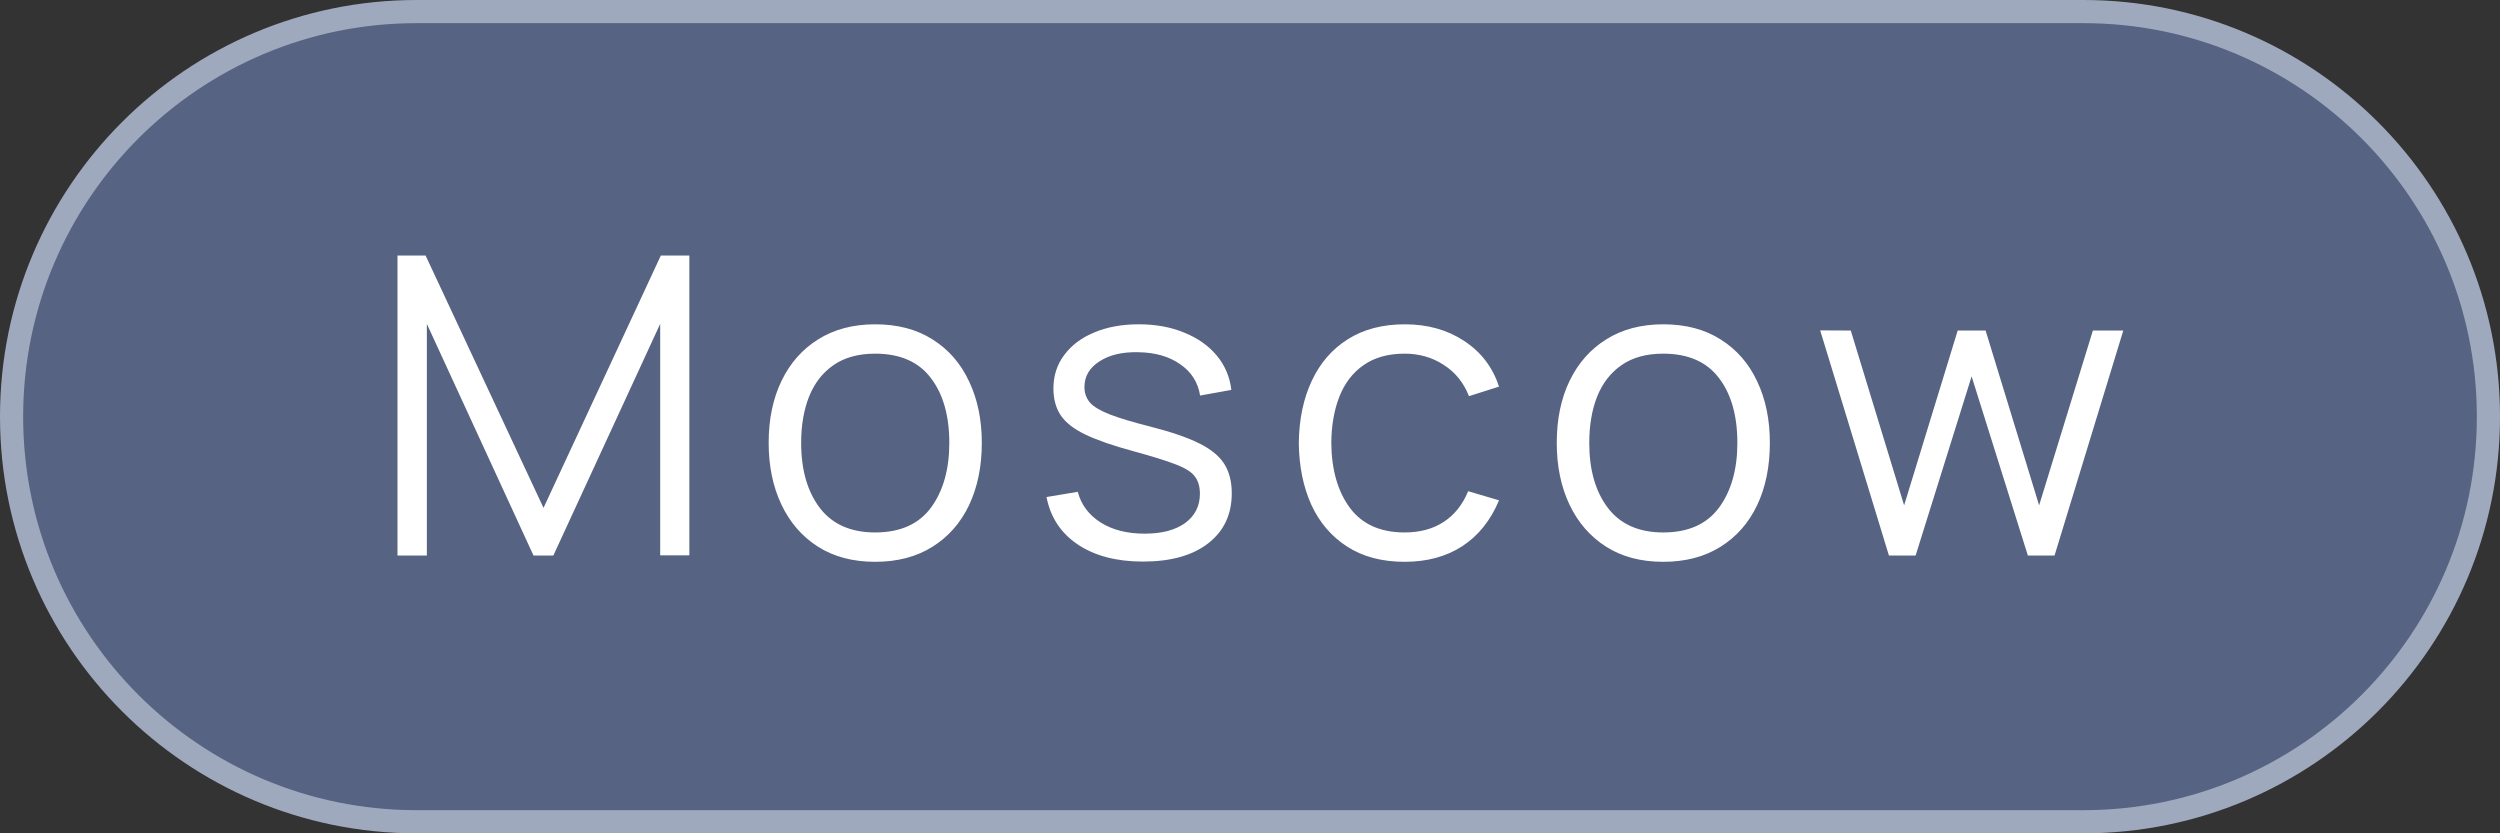
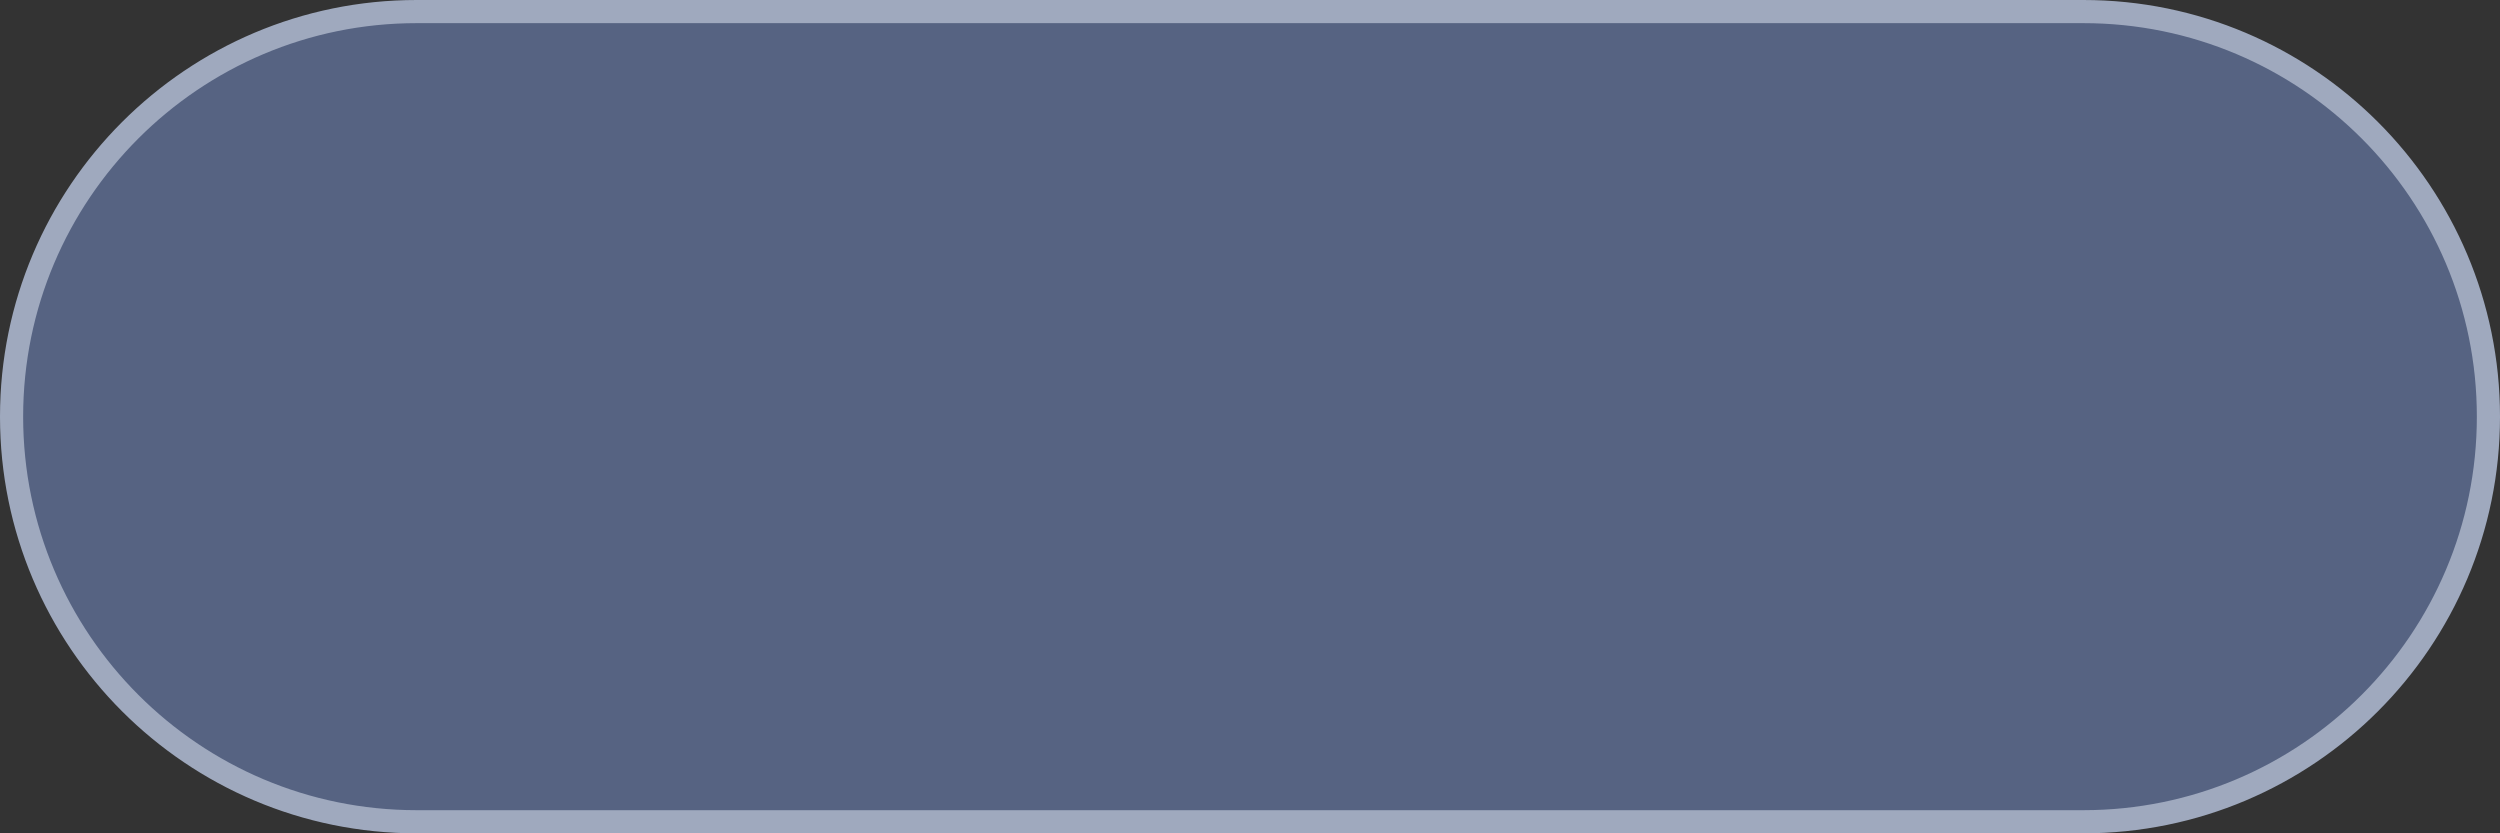
<svg xmlns="http://www.w3.org/2000/svg" width="54" height="18" viewBox="0 0 54 18" fill="none">
  <rect x="0" y="0" width="54" height="18" fill="#333333" stroke="none" />
  <path d="M9 0.25H45C49.833 0.25 53.75 4.168 53.75 9C53.75 13.832 49.833 17.75 45 17.75H9C4.168 17.75 0.25 13.832 0.25 9C0.25 4.168 4.168 0.25 9 0.25Z" fill="#566382" stroke="#9FA9BE" stroke-width="0.5" />
-   <path d="M8.586 12V5.52H9.193L11.74 10.97L14.274 5.52H14.89V11.995H14.26V6.996L11.952 12H11.524L9.22 6.996V12H8.586ZM18.903 12.135C18.42 12.135 18.007 12.025 17.665 11.806C17.323 11.588 17.061 11.284 16.878 10.898C16.695 10.511 16.603 10.066 16.603 9.566C16.603 9.056 16.696 8.608 16.882 8.225C17.068 7.84 17.332 7.542 17.674 7.329C18.019 7.113 18.429 7.005 18.903 7.005C19.389 7.005 19.803 7.114 20.145 7.333C20.49 7.55 20.752 7.851 20.932 8.238C21.115 8.622 21.207 9.065 21.207 9.566C21.207 10.075 21.115 10.524 20.932 10.911C20.749 11.295 20.485 11.595 20.14 11.811C19.795 12.027 19.383 12.135 18.903 12.135ZM18.903 11.501C19.443 11.501 19.845 11.322 20.109 10.965C20.373 10.605 20.505 10.139 20.505 9.566C20.505 8.977 20.371 8.509 20.104 8.162C19.84 7.814 19.44 7.639 18.903 7.639C18.54 7.639 18.24 7.722 18.003 7.887C17.769 8.049 17.593 8.275 17.476 8.566C17.362 8.854 17.305 9.188 17.305 9.566C17.305 10.15 17.44 10.62 17.71 10.974C17.98 11.325 18.378 11.501 18.903 11.501ZM24.689 12.13C24.119 12.13 23.649 12.008 23.28 11.761C22.915 11.515 22.689 11.174 22.605 10.736L23.28 10.623C23.352 10.899 23.516 11.12 23.771 11.284C24.029 11.447 24.347 11.527 24.725 11.527C25.094 11.527 25.385 11.451 25.598 11.298C25.811 11.142 25.918 10.931 25.918 10.664C25.918 10.514 25.883 10.392 25.814 10.299C25.748 10.203 25.611 10.114 25.404 10.034C25.198 9.953 24.889 9.857 24.477 9.745C24.037 9.626 23.692 9.505 23.442 9.386C23.194 9.265 23.017 9.127 22.912 8.972C22.806 8.812 22.754 8.619 22.754 8.391C22.754 8.115 22.832 7.873 22.988 7.667C23.144 7.457 23.36 7.295 23.636 7.181C23.912 7.064 24.233 7.005 24.599 7.005C24.965 7.005 25.292 7.065 25.58 7.185C25.871 7.302 26.105 7.467 26.282 7.68C26.459 7.893 26.564 8.14 26.597 8.422L25.922 8.544C25.877 8.259 25.735 8.034 25.494 7.869C25.258 7.701 24.956 7.614 24.59 7.608C24.245 7.599 23.965 7.665 23.748 7.806C23.532 7.944 23.424 8.129 23.424 8.36C23.424 8.489 23.463 8.6 23.541 8.693C23.619 8.783 23.761 8.868 23.965 8.949C24.172 9.03 24.465 9.118 24.846 9.214C25.294 9.329 25.645 9.448 25.899 9.575C26.154 9.7 26.336 9.849 26.444 10.02C26.552 10.191 26.606 10.402 26.606 10.655C26.606 11.114 26.435 11.475 26.093 11.739C25.754 12 25.286 12.13 24.689 12.13ZM30.34 12.135C29.851 12.135 29.437 12.025 29.098 11.806C28.759 11.588 28.501 11.286 28.324 10.902C28.15 10.515 28.06 10.071 28.054 9.57C28.06 9.06 28.153 8.613 28.333 8.229C28.513 7.842 28.773 7.542 29.111 7.329C29.451 7.113 29.861 7.005 30.345 7.005C30.837 7.005 31.264 7.125 31.627 7.365C31.993 7.605 32.243 7.934 32.379 8.351L31.73 8.557C31.616 8.267 31.435 8.041 31.186 7.883C30.94 7.721 30.658 7.639 30.34 7.639C29.983 7.639 29.688 7.722 29.453 7.887C29.22 8.049 29.046 8.275 28.931 8.566C28.817 8.857 28.759 9.192 28.756 9.57C28.762 10.152 28.897 10.62 29.161 10.974C29.425 11.325 29.818 11.501 30.34 11.501C30.67 11.501 30.951 11.425 31.181 11.275C31.416 11.123 31.593 10.9 31.712 10.61L32.379 10.807C32.199 11.239 31.934 11.569 31.587 11.797C31.238 12.023 30.823 12.135 30.34 12.135ZM35.925 12.135C35.442 12.135 35.029 12.025 34.688 11.806C34.346 11.588 34.083 11.284 33.9 10.898C33.717 10.511 33.626 10.066 33.626 9.566C33.626 9.056 33.718 8.608 33.904 8.225C34.09 7.84 34.355 7.542 34.697 7.329C35.041 7.113 35.451 7.005 35.925 7.005C36.411 7.005 36.825 7.114 37.167 7.333C37.512 7.55 37.775 7.851 37.955 8.238C38.138 8.622 38.229 9.065 38.229 9.566C38.229 10.075 38.138 10.524 37.955 10.911C37.772 11.295 37.508 11.595 37.163 11.811C36.818 12.027 36.405 12.135 35.925 12.135ZM35.925 11.501C36.465 11.501 36.867 11.322 37.131 10.965C37.395 10.605 37.527 10.139 37.527 9.566C37.527 8.977 37.394 8.509 37.127 8.162C36.862 7.814 36.462 7.639 35.925 7.639C35.562 7.639 35.262 7.722 35.025 7.887C34.791 8.049 34.615 8.275 34.498 8.566C34.385 8.854 34.328 9.188 34.328 9.566C34.328 10.15 34.462 10.62 34.733 10.974C35.002 11.325 35.4 11.501 35.925 11.501ZM40.801 12L39.316 7.136L39.977 7.14L41.129 10.915L42.286 7.14H42.889L44.045 10.915L45.206 7.14H45.863L44.378 12H43.802L42.587 8.13L41.377 12H40.801Z" fill="white" />
</svg>